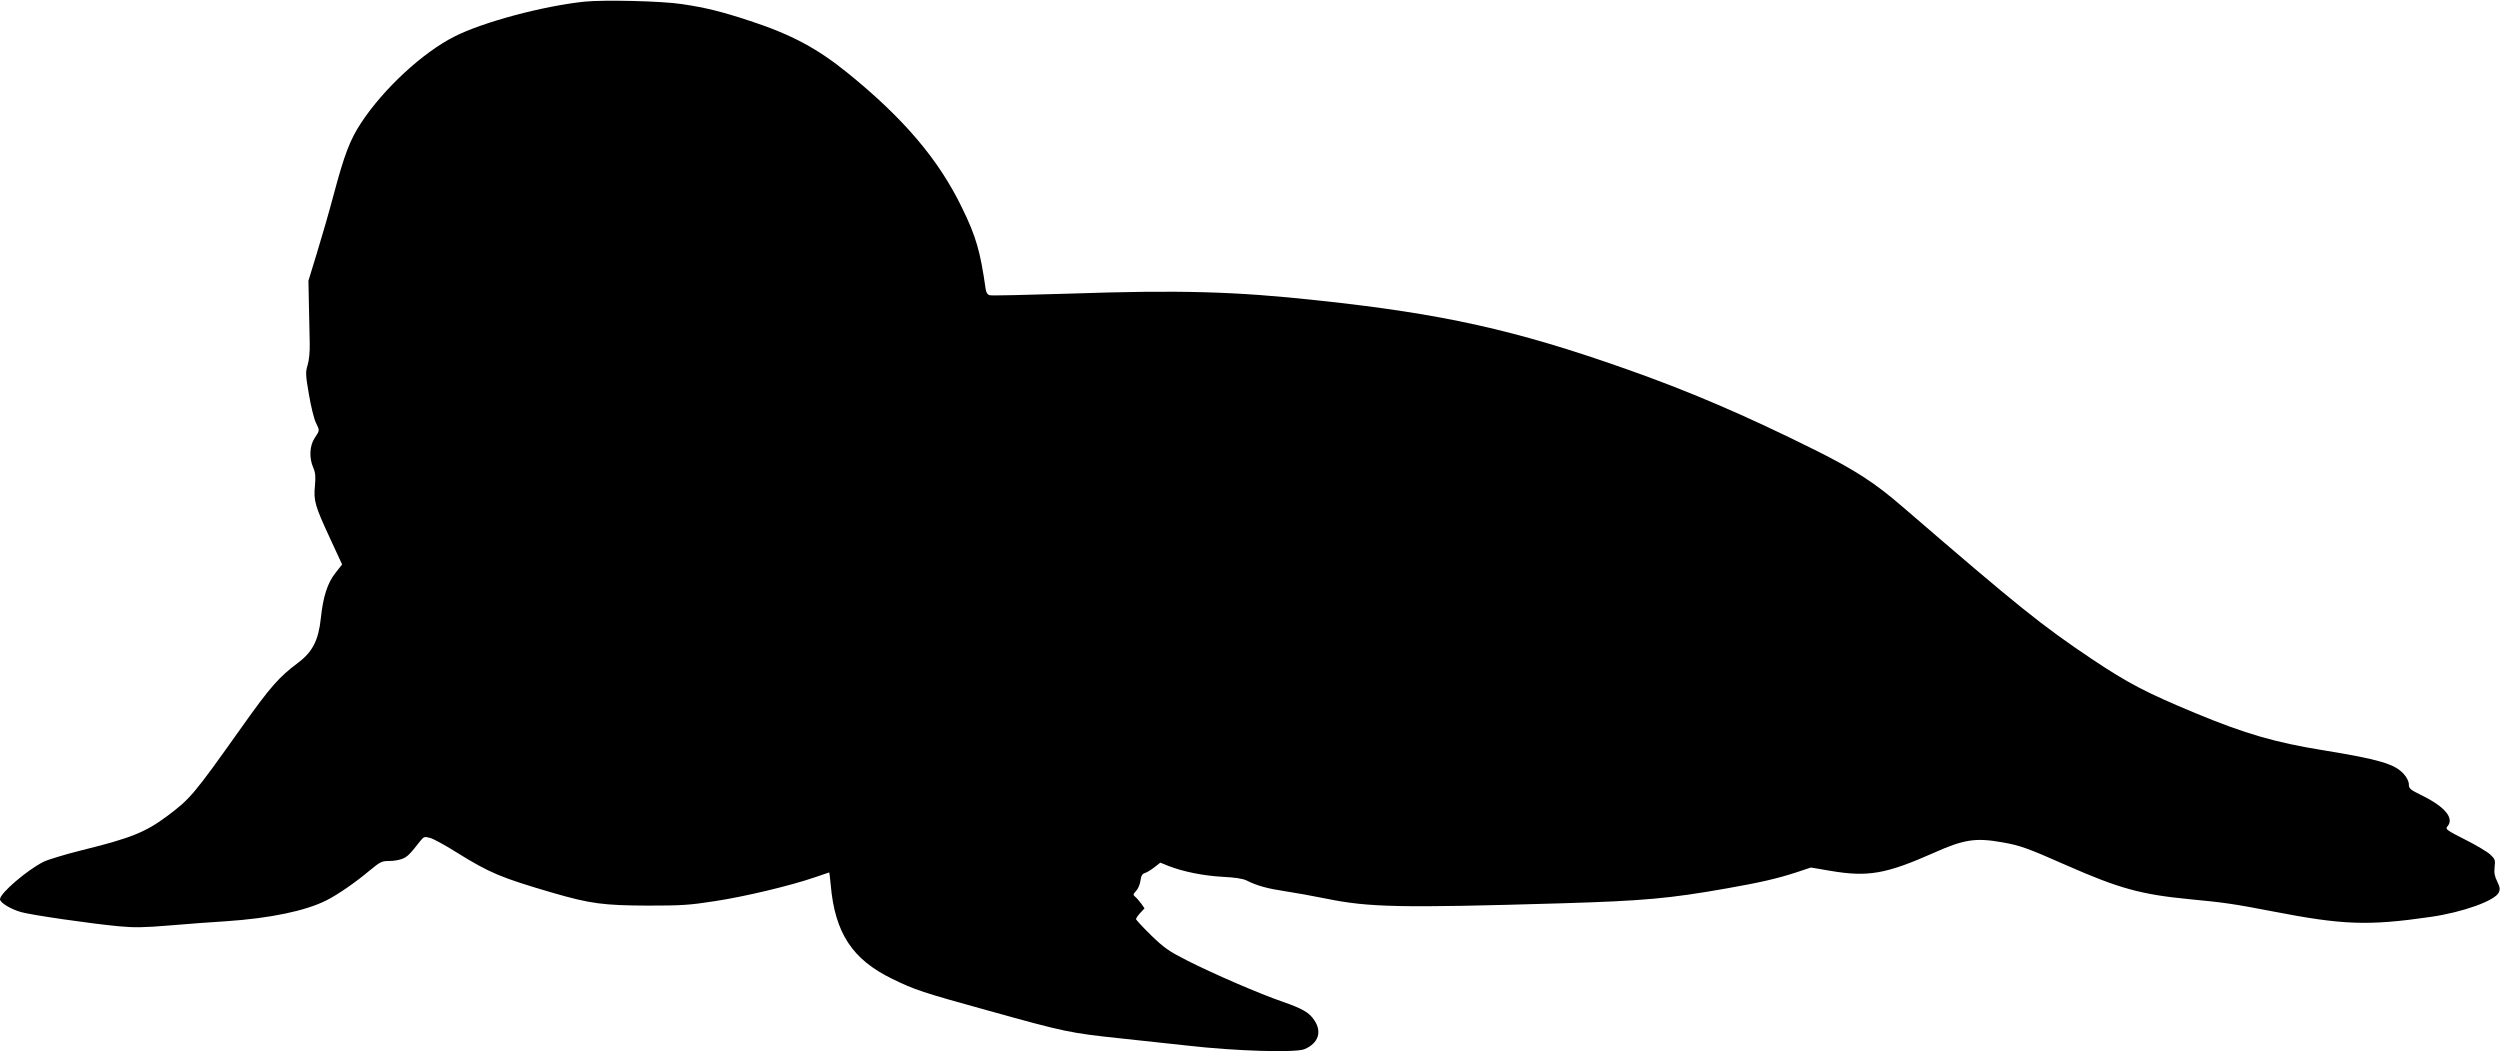
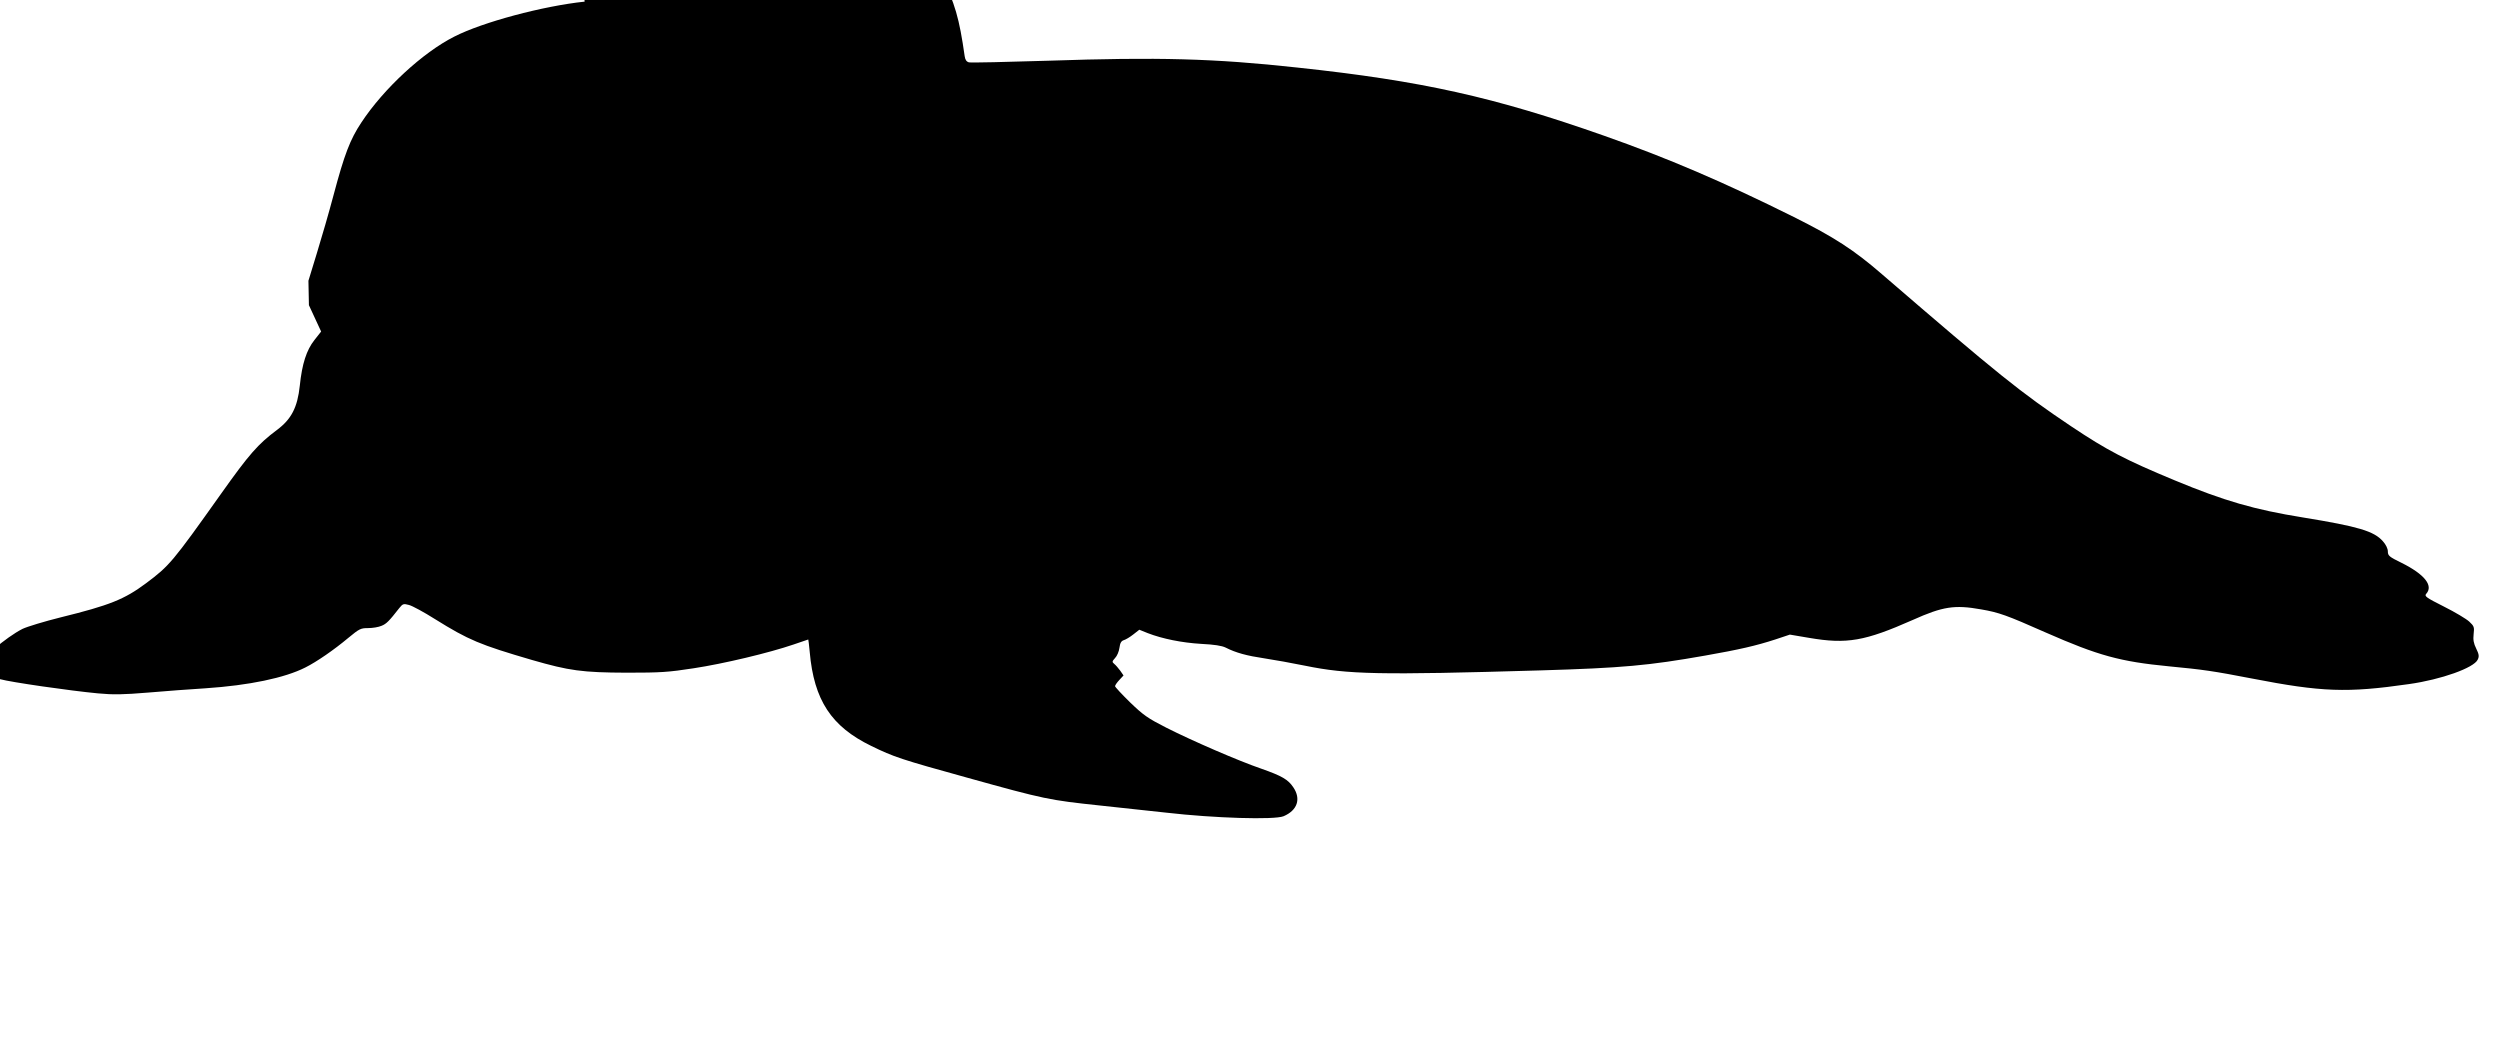
<svg xmlns="http://www.w3.org/2000/svg" version="1.0" width="1536pt" height="646pt" viewBox="0 0 1536 646" preserveAspectRatio="xMidYMid meet">
  <g transform="translate(0,646) scale(0.1,-0.1)" fill="#000000" stroke="none">
-     <path d="M3592 6450 c-256 -27 -627 -126 -801 -215 -194 -98 -434 -320 -571 -528 -69 -104 -104 -195 -171 -447 -27 -102 -73 -261 -102 -355 l-52 -170 3 -150 c2 -82 4 -188 5 -235 1 -51 -4 -104 -13 -133 -13 -44 -13 -59 8 -180 12 -72 31 -149 42 -172 25 -52 25 -48 -6 -95 -32 -48 -36 -123 -9 -184 13 -30 15 -54 10 -110 -9 -93 0 -123 92 -322 l75 -162 -41 -52 c-49 -62 -76 -146 -90 -280 -14 -134 -52 -207 -141 -273 -116 -87 -170 -148 -343 -392 -299 -421 -317 -442 -460 -549 -134 -100 -225 -136 -525 -210 -100 -25 -206 -57 -235 -71 -102 -52 -267 -193 -267 -230 0 -21 66 -61 130 -79 63 -18 429 -71 600 -87 95 -9 154 -8 311 5 107 9 264 21 349 26 270 18 489 64 615 128 70 35 177 109 263 181 69 57 77 61 123 61 27 0 64 6 82 14 30 12 46 28 110 110 21 26 26 27 59 18 20 -5 92 -44 160 -87 207 -129 275 -157 596 -251 229 -66 308 -77 582 -78 208 0 255 3 410 27 185 28 465 95 614 146 50 17 91 31 91 31 1 0 5 -35 9 -77 26 -296 133 -458 378 -577 139 -68 181 -82 593 -196 474 -132 501 -137 812 -170 153 -16 337 -36 408 -44 295 -34 664 -45 720 -22 85 36 109 106 60 178 -32 48 -71 70 -196 114 -140 48 -424 171 -584 252 -114 58 -141 77 -222 155 -51 50 -93 95 -93 100 0 6 12 23 26 38 l26 28 -20 29 c-12 16 -28 35 -37 42 -14 12 -14 15 5 36 12 12 24 40 27 63 4 30 11 42 27 47 11 3 38 19 58 35 l37 29 52 -21 c91 -35 210 -59 329 -66 79 -4 126 -11 150 -23 63 -32 130 -50 238 -66 59 -9 171 -29 249 -45 264 -54 455 -58 1443 -29 509 15 669 30 1015 91 211 37 314 61 431 99 l90 30 118 -20 c233 -40 343 -20 637 110 185 83 257 94 420 65 110 -19 155 -35 399 -143 321 -141 455 -178 756 -207 210 -20 272 -29 510 -75 428 -83 583 -89 964 -34 199 28 399 100 422 150 10 20 8 33 -9 68 -16 32 -20 54 -16 89 5 43 3 49 -27 77 -17 16 -87 58 -155 92 -111 56 -122 64 -109 79 45 50 -11 120 -152 190 -76 37 -84 44 -84 70 0 17 -12 42 -30 62 -55 63 -150 91 -493 147 -297 48 -481 101 -787 228 -303 126 -413 183 -636 332 -313 210 -446 317 -1163 935 -172 149 -293 227 -541 351 -434 216 -776 362 -1165 499 -676 238 -1119 337 -1885 419 -512 56 -857 65 -1530 42 -256 -8 -476 -13 -488 -10 -15 4 -23 16 -26 38 -33 232 -59 324 -146 501 -143 295 -357 547 -701 826 -188 152 -344 236 -599 320 -179 59 -278 83 -421 104 -123 19 -480 27 -597 15z" />
+     <path d="M3592 6450 c-256 -27 -627 -126 -801 -215 -194 -98 -434 -320 -571 -528 -69 -104 -104 -195 -171 -447 -27 -102 -73 -261 -102 -355 l-52 -170 3 -150 l75 -162 -41 -52 c-49 -62 -76 -146 -90 -280 -14 -134 -52 -207 -141 -273 -116 -87 -170 -148 -343 -392 -299 -421 -317 -442 -460 -549 -134 -100 -225 -136 -525 -210 -100 -25 -206 -57 -235 -71 -102 -52 -267 -193 -267 -230 0 -21 66 -61 130 -79 63 -18 429 -71 600 -87 95 -9 154 -8 311 5 107 9 264 21 349 26 270 18 489 64 615 128 70 35 177 109 263 181 69 57 77 61 123 61 27 0 64 6 82 14 30 12 46 28 110 110 21 26 26 27 59 18 20 -5 92 -44 160 -87 207 -129 275 -157 596 -251 229 -66 308 -77 582 -78 208 0 255 3 410 27 185 28 465 95 614 146 50 17 91 31 91 31 1 0 5 -35 9 -77 26 -296 133 -458 378 -577 139 -68 181 -82 593 -196 474 -132 501 -137 812 -170 153 -16 337 -36 408 -44 295 -34 664 -45 720 -22 85 36 109 106 60 178 -32 48 -71 70 -196 114 -140 48 -424 171 -584 252 -114 58 -141 77 -222 155 -51 50 -93 95 -93 100 0 6 12 23 26 38 l26 28 -20 29 c-12 16 -28 35 -37 42 -14 12 -14 15 5 36 12 12 24 40 27 63 4 30 11 42 27 47 11 3 38 19 58 35 l37 29 52 -21 c91 -35 210 -59 329 -66 79 -4 126 -11 150 -23 63 -32 130 -50 238 -66 59 -9 171 -29 249 -45 264 -54 455 -58 1443 -29 509 15 669 30 1015 91 211 37 314 61 431 99 l90 30 118 -20 c233 -40 343 -20 637 110 185 83 257 94 420 65 110 -19 155 -35 399 -143 321 -141 455 -178 756 -207 210 -20 272 -29 510 -75 428 -83 583 -89 964 -34 199 28 399 100 422 150 10 20 8 33 -9 68 -16 32 -20 54 -16 89 5 43 3 49 -27 77 -17 16 -87 58 -155 92 -111 56 -122 64 -109 79 45 50 -11 120 -152 190 -76 37 -84 44 -84 70 0 17 -12 42 -30 62 -55 63 -150 91 -493 147 -297 48 -481 101 -787 228 -303 126 -413 183 -636 332 -313 210 -446 317 -1163 935 -172 149 -293 227 -541 351 -434 216 -776 362 -1165 499 -676 238 -1119 337 -1885 419 -512 56 -857 65 -1530 42 -256 -8 -476 -13 -488 -10 -15 4 -23 16 -26 38 -33 232 -59 324 -146 501 -143 295 -357 547 -701 826 -188 152 -344 236 -599 320 -179 59 -278 83 -421 104 -123 19 -480 27 -597 15z" />
  </g>
</svg>